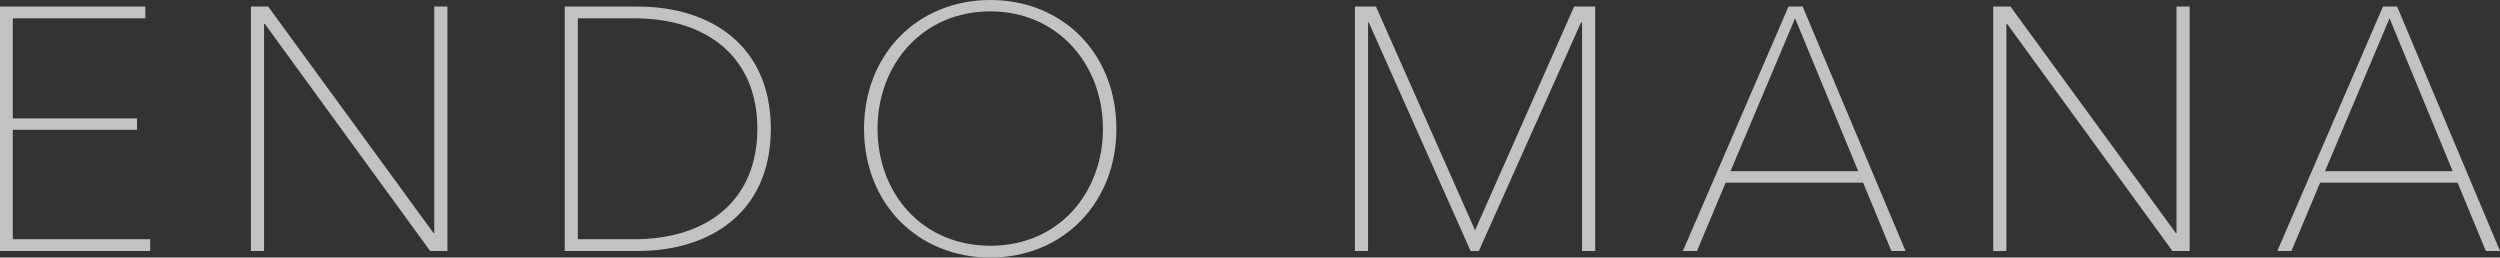
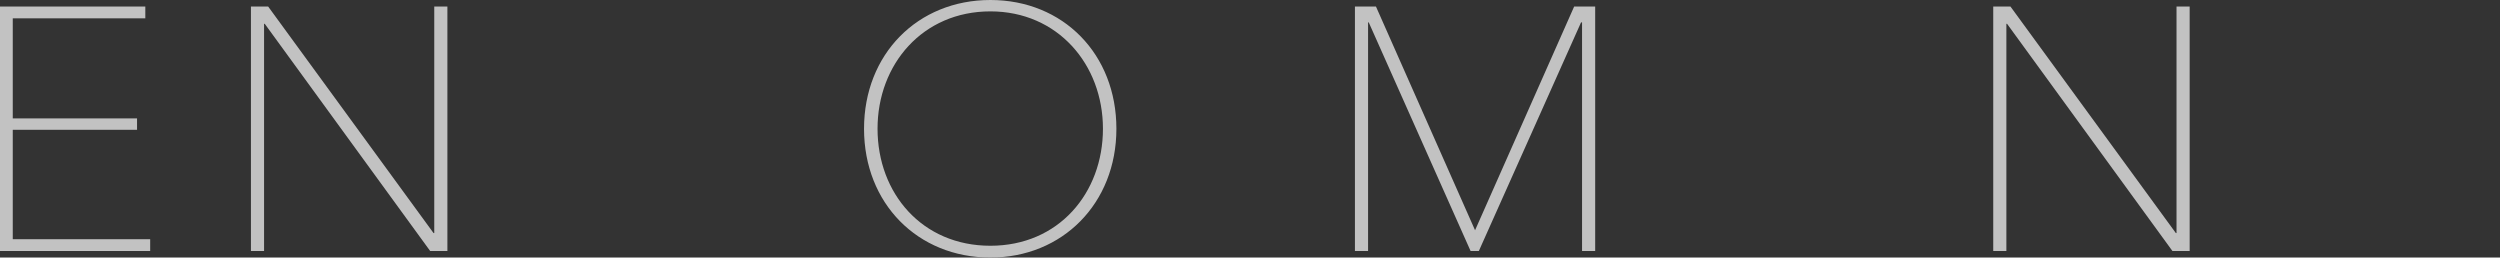
<svg xmlns="http://www.w3.org/2000/svg" id="_レイヤー_2" data-name="レイヤー 2" viewBox="0 0 540.69 55.7">
  <rect x="0" y="0" width="540.69" height="55.7" fill="#333333" stroke="none" />
  <defs>
    <style>
      .cls-1 {
        opacity: .7;
      }

      .cls-2 {
        fill: #fff;
        stroke-width: 0px;
      }
    </style>
  </defs>
  <g id="design">
    <g class="cls-1">
      <path class="cls-2" d="M2.76,51.74h29.72v2.54H0V1.42h31.43v2.54H2.76v21.65h26.88v2.46H2.76v23.67Z" />
      <path class="cls-2" d="M93.77,50.4h.15V1.42h2.84v52.86h-3.73L57.26,5.15h-.15v49.13h-2.84V1.42h3.73l35.76,48.98Z" />
-       <path class="cls-2" d="M122.14,1.42h15.83c15.45,0,28.74,8.21,28.74,26.43s-13.29,26.43-28.74,26.43h-15.83V1.42ZM124.98,51.74h12.24c15.75,0,26.58-8.44,26.58-23.89s-10.83-23.89-26.58-23.89h-12.24v47.78Z" />
      <path class="cls-2" d="M214.2,55.7c-15.75,0-27.33-11.72-27.33-27.85S198.45,0,214.2,0s27.25,11.72,27.25,27.85-11.65,27.85-27.25,27.85ZM214.2,2.46c-14.63,0-24.41,11.42-24.41,25.38s9.63,25.31,24.41,25.31,24.34-11.42,24.34-25.31-9.78-25.38-24.34-25.38Z" />
      <path class="cls-2" d="M293.04,1.42h4.55l21.43,48.38L340.45,1.42h4.55v52.86h-2.84V4.85h-.22l-22.1,49.43h-1.79l-22.02-49.43h-.15v49.43h-2.84V1.42Z" />
-       <path class="cls-2" d="M367.03,54.28h-3.06L386.81,1.42h3.06l22.25,52.86h-3.06l-6.12-14.78h-29.72l-6.2,14.78ZM374.27,37.03h27.62l-13.66-33.07-13.96,33.07Z" />
      <path class="cls-2" d="M470.58,50.4h.15V1.42h2.84v52.86h-3.73l-35.76-49.13h-.15v49.13h-2.84V1.42h3.73l35.76,48.98Z" />
-       <path class="cls-2" d="M495.59,54.28h-3.06l22.85-52.86h3.06l22.25,52.86h-3.06l-6.12-14.78h-29.72l-6.2,14.78ZM502.84,37.03h27.62l-13.66-33.07-13.96,33.07Z" />
    </g>
  </g>
</svg>